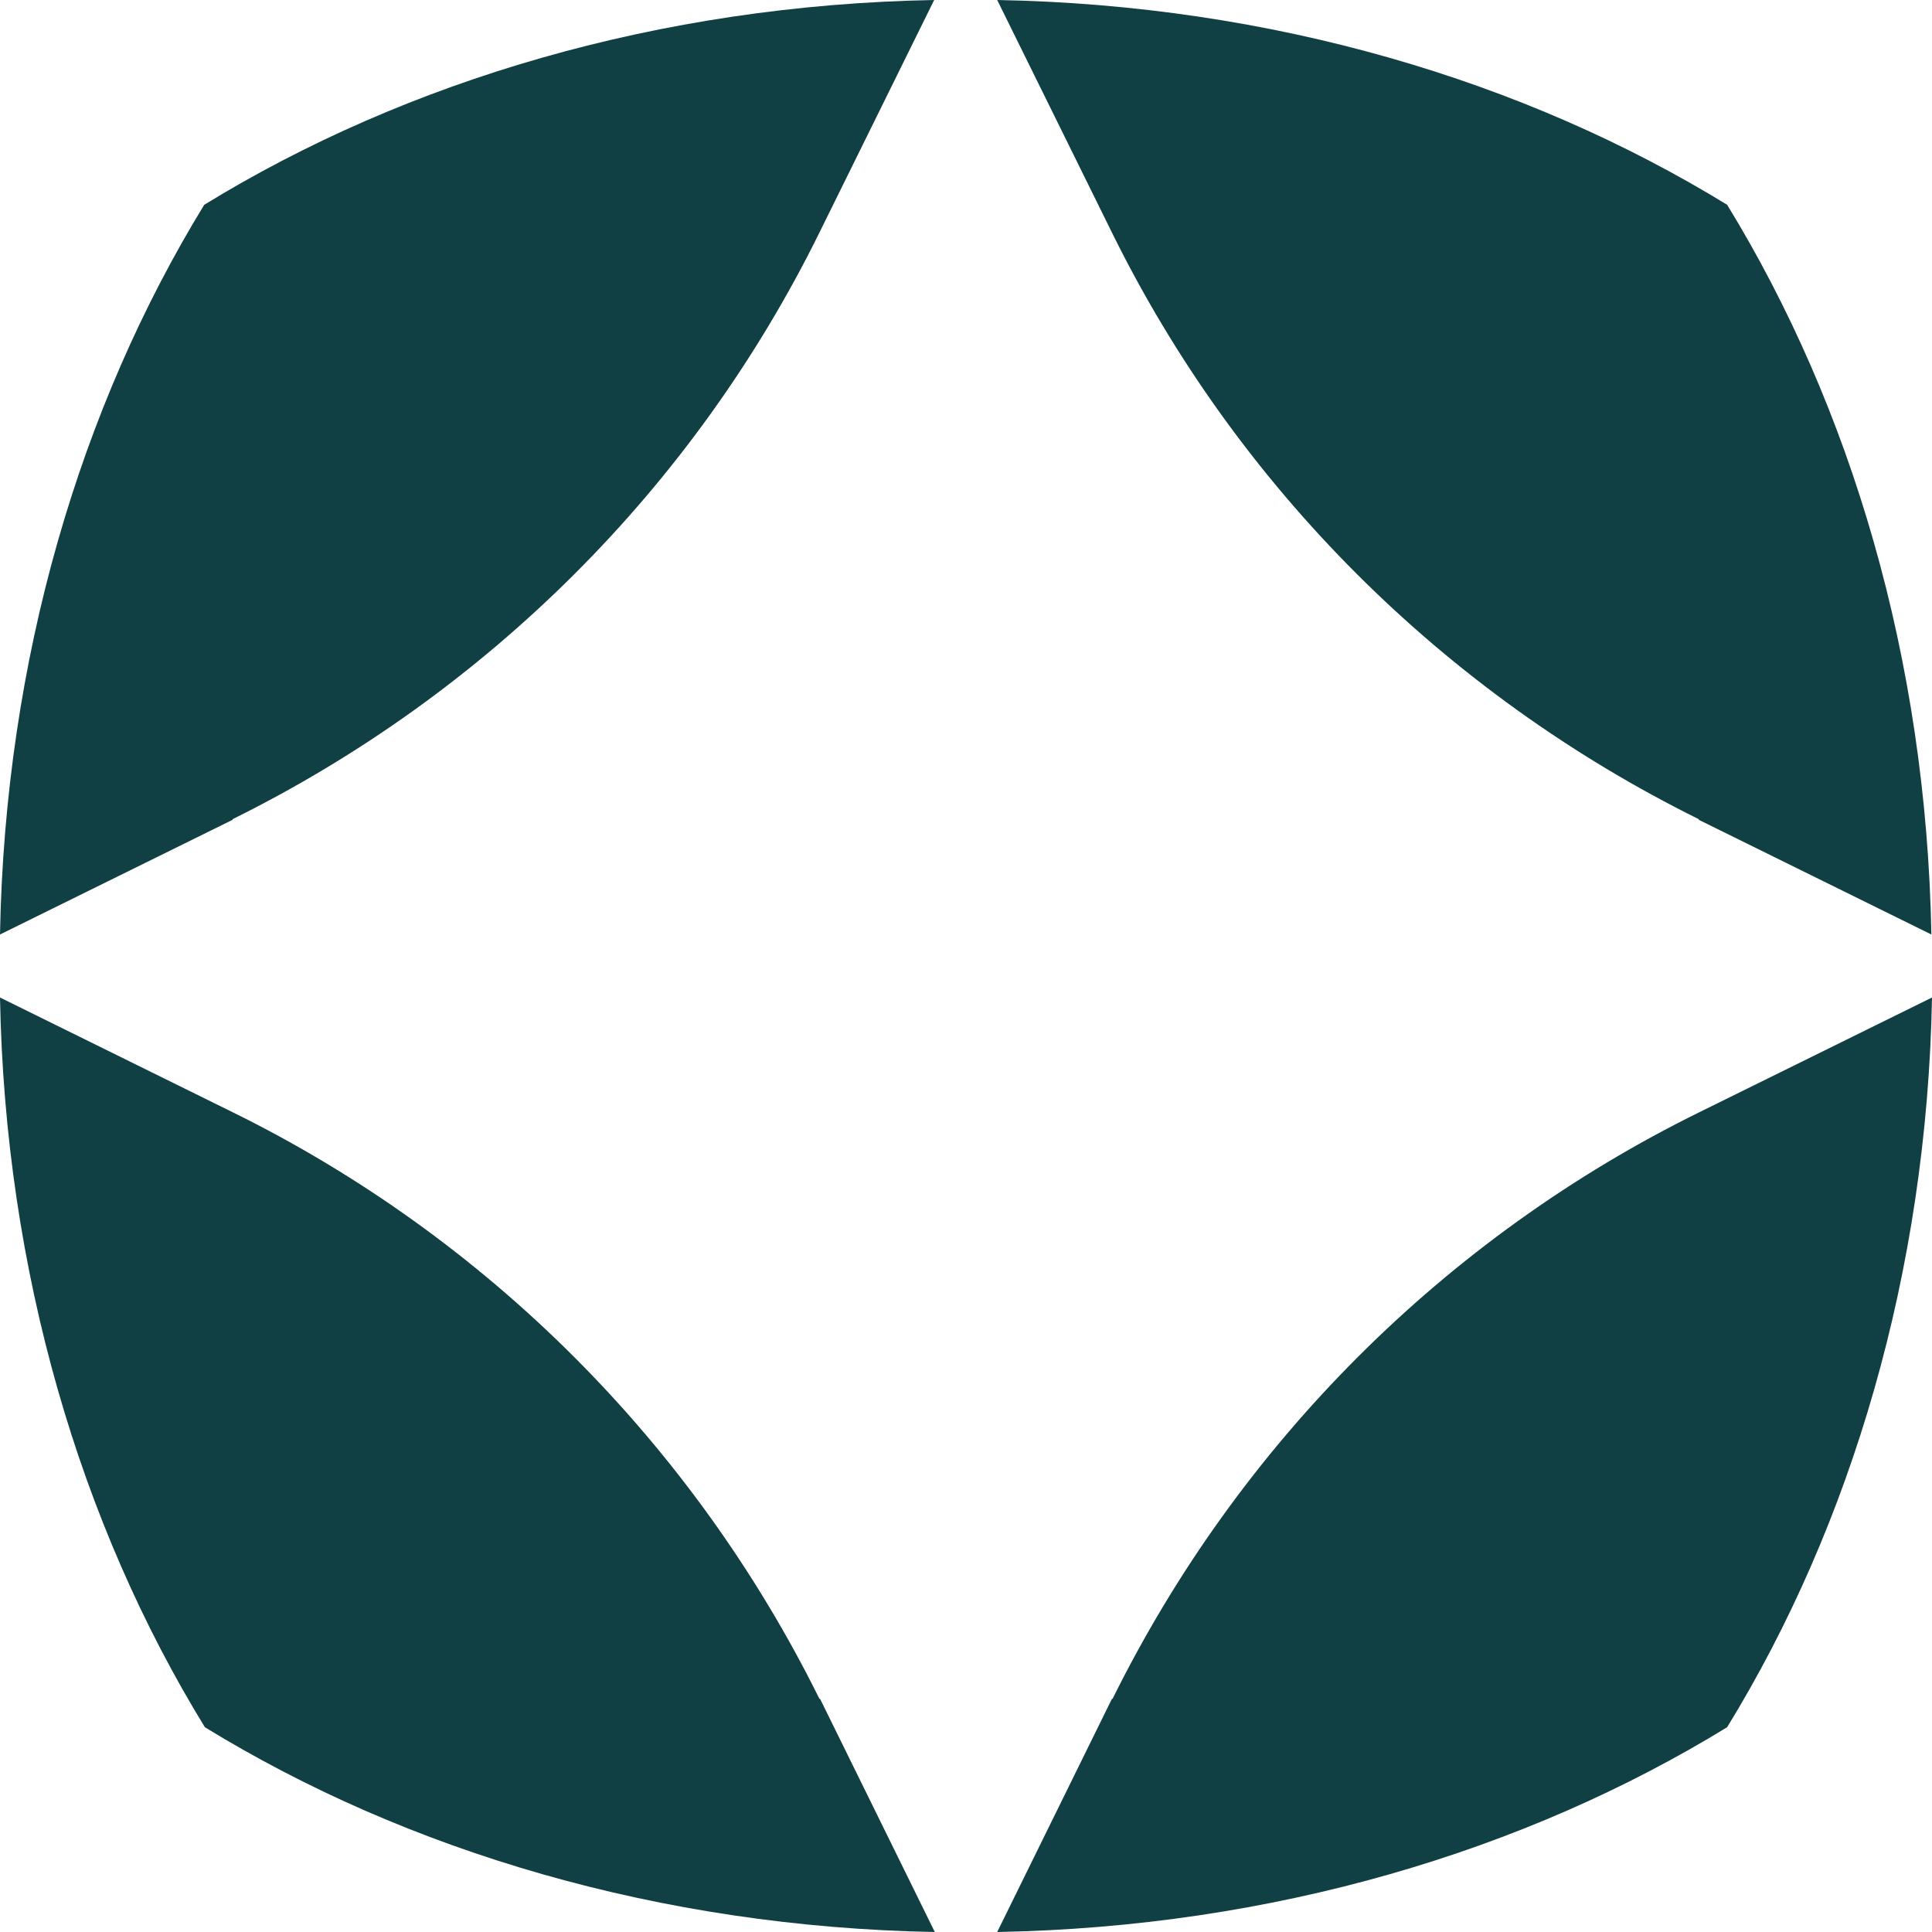
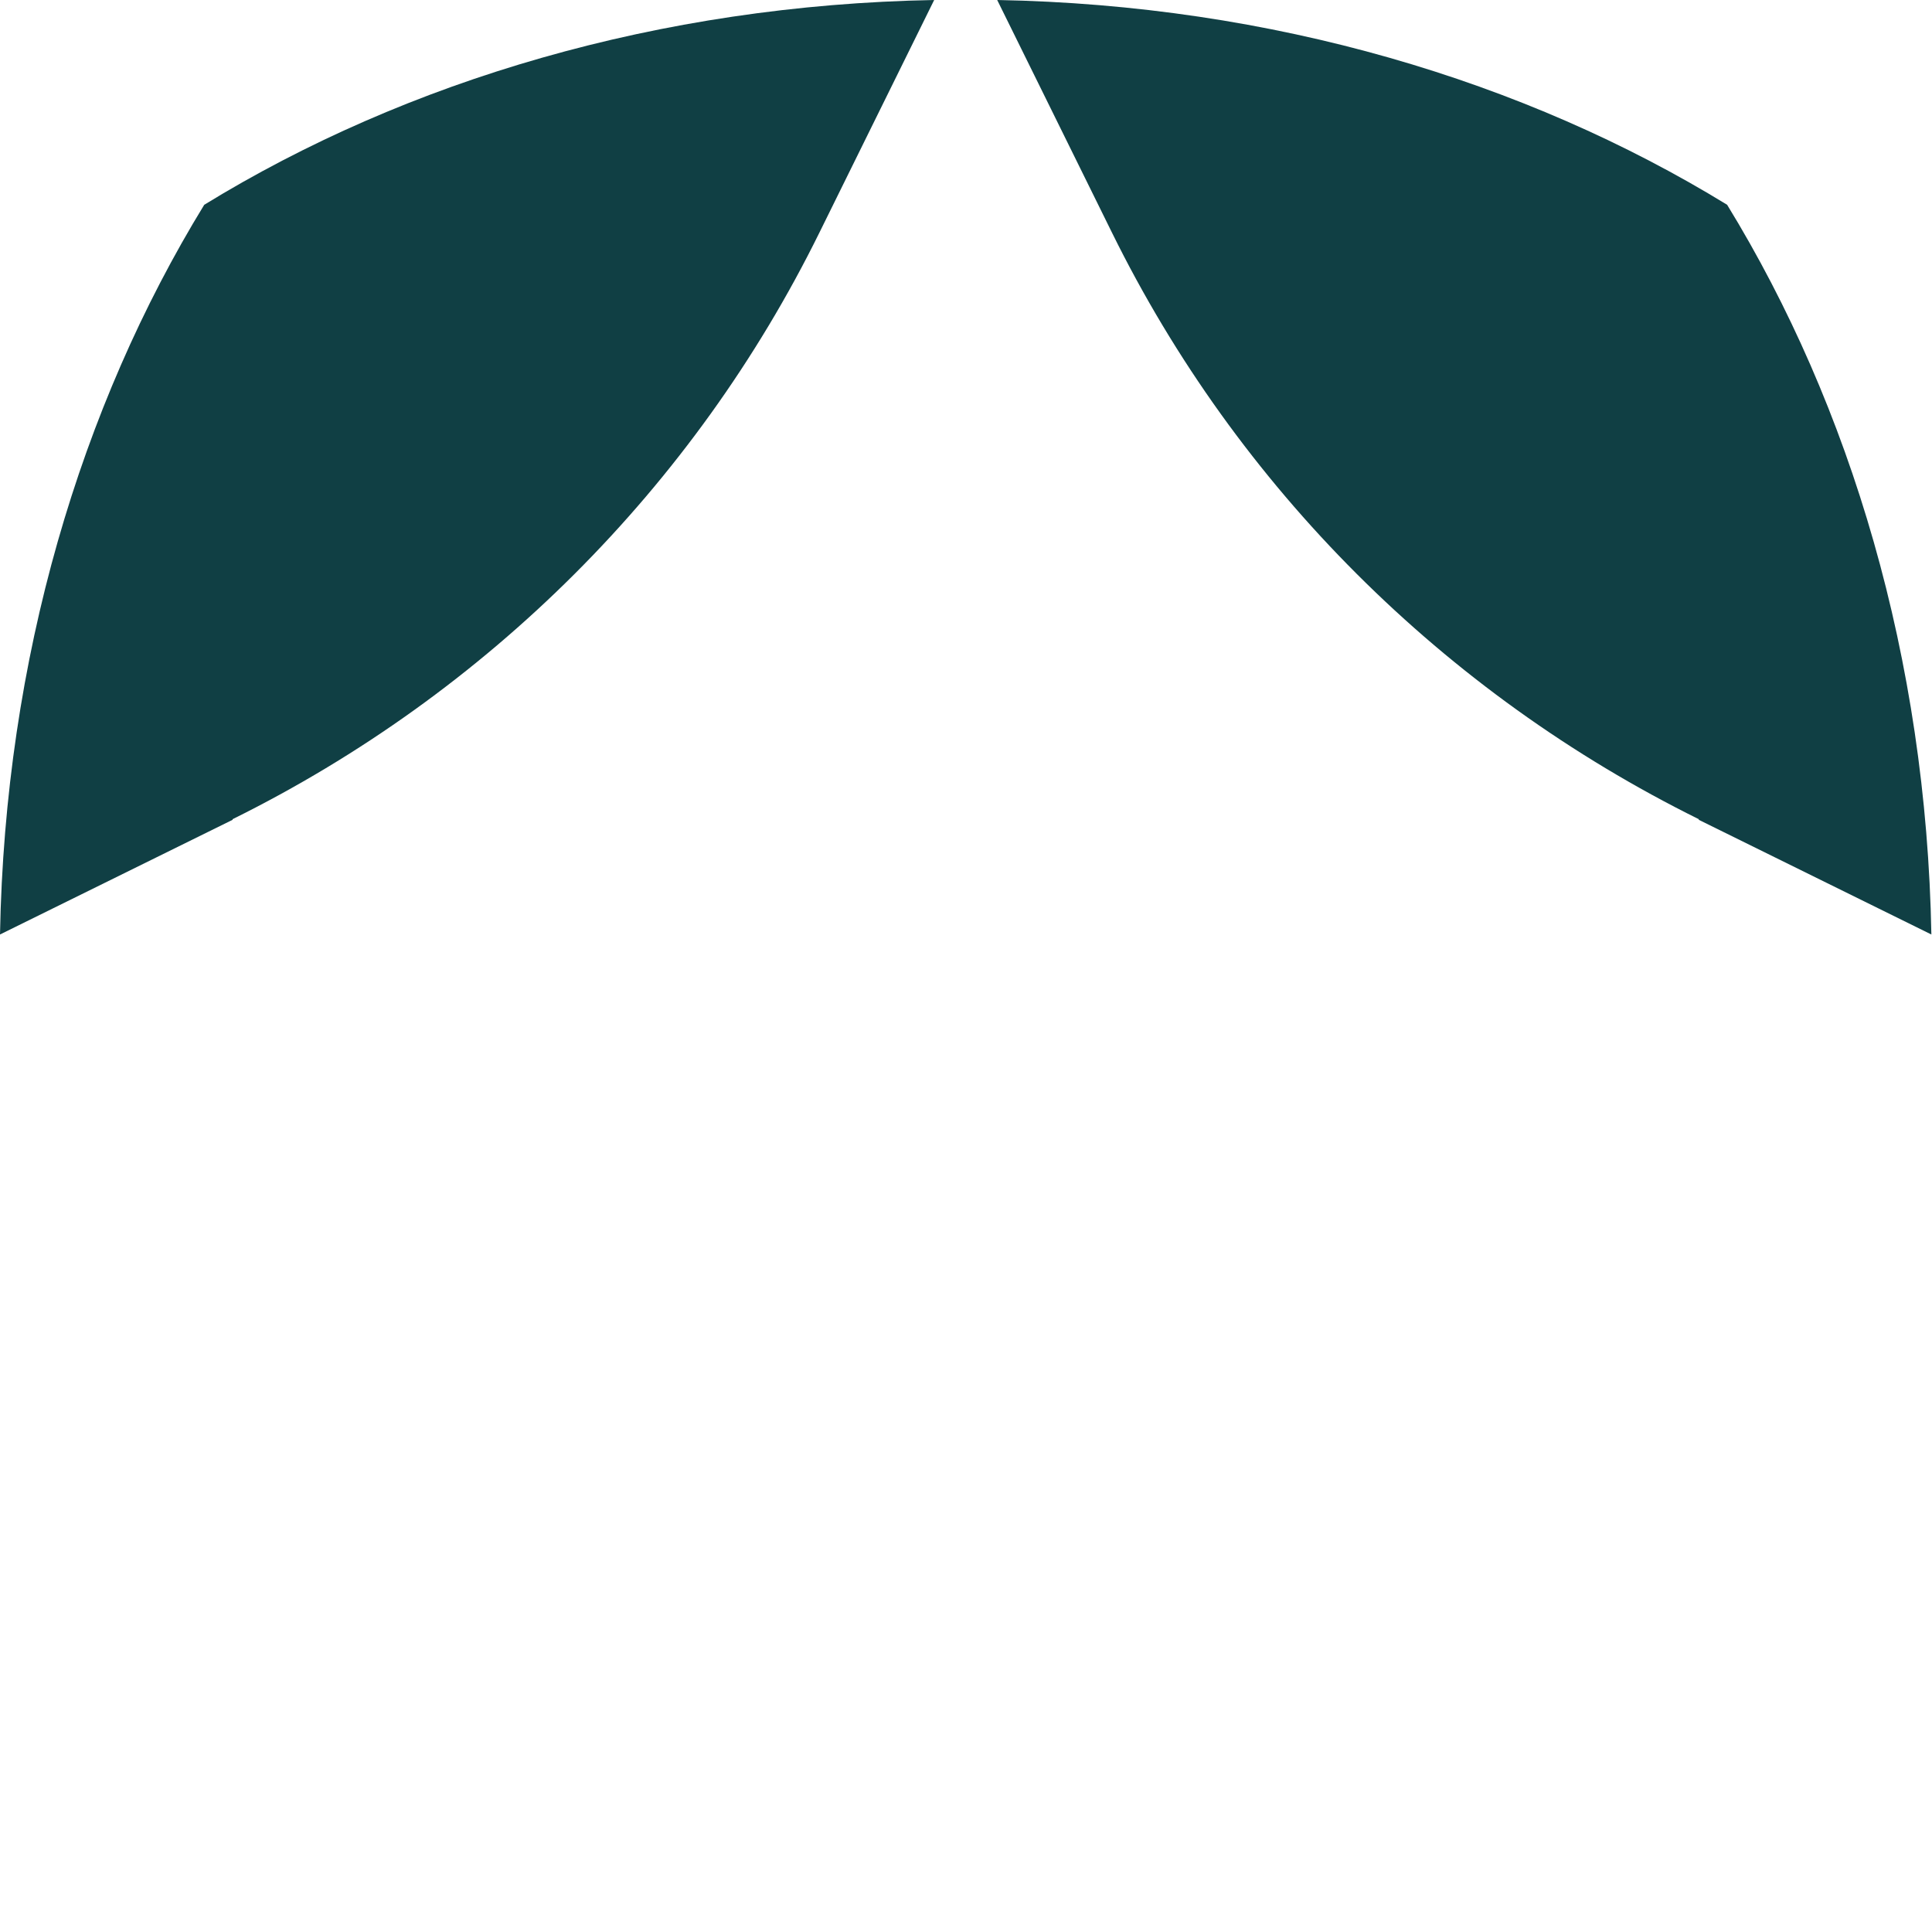
<svg xmlns="http://www.w3.org/2000/svg" width="408" height="408" viewBox="0 0 408 408" fill="none">
  <path d="M49.12 172.994C102.899 146.38 146.561 102.865 173.051 49.104L197.278 0C139.239 1.065 85.86 17.033 43.13 43.248C17.039 85.832 1.065 139.061 0 197.346L49.12 173.127V172.994Z" fill="#103F44" />
-   <path d="M173.051 358.763C146.427 305.002 102.899 261.354 49.12 234.873L0 210.654C1.065 268.673 17.039 322.035 43.263 364.751C85.993 390.967 139.372 406.935 197.411 408L173.184 358.763H173.051Z" fill="#103F44" />
-   <path d="M358.747 173.127L407.867 197.346C406.802 139.061 390.828 85.832 364.737 43.248C322.007 17.033 268.628 1.065 210.589 0L234.816 49.104C261.306 102.865 304.968 146.38 358.747 172.994V173.127Z" fill="#103F44" />
-   <path d="M234.816 358.763L210.589 408C268.761 406.935 322.007 390.967 364.737 364.751C390.961 322.035 406.935 268.54 408 210.654L358.88 234.873C305.101 261.354 261.573 305.002 234.949 358.763H234.816Z" fill="#103F44" />
+   <path d="M358.747 173.127L407.867 197.346C406.802 139.061 390.828 85.832 364.737 43.248C322.007 17.033 268.628 1.065 210.589 0L234.816 49.104C261.306 102.865 304.968 146.38 358.747 172.994V173.127" fill="#103F44" />
</svg>